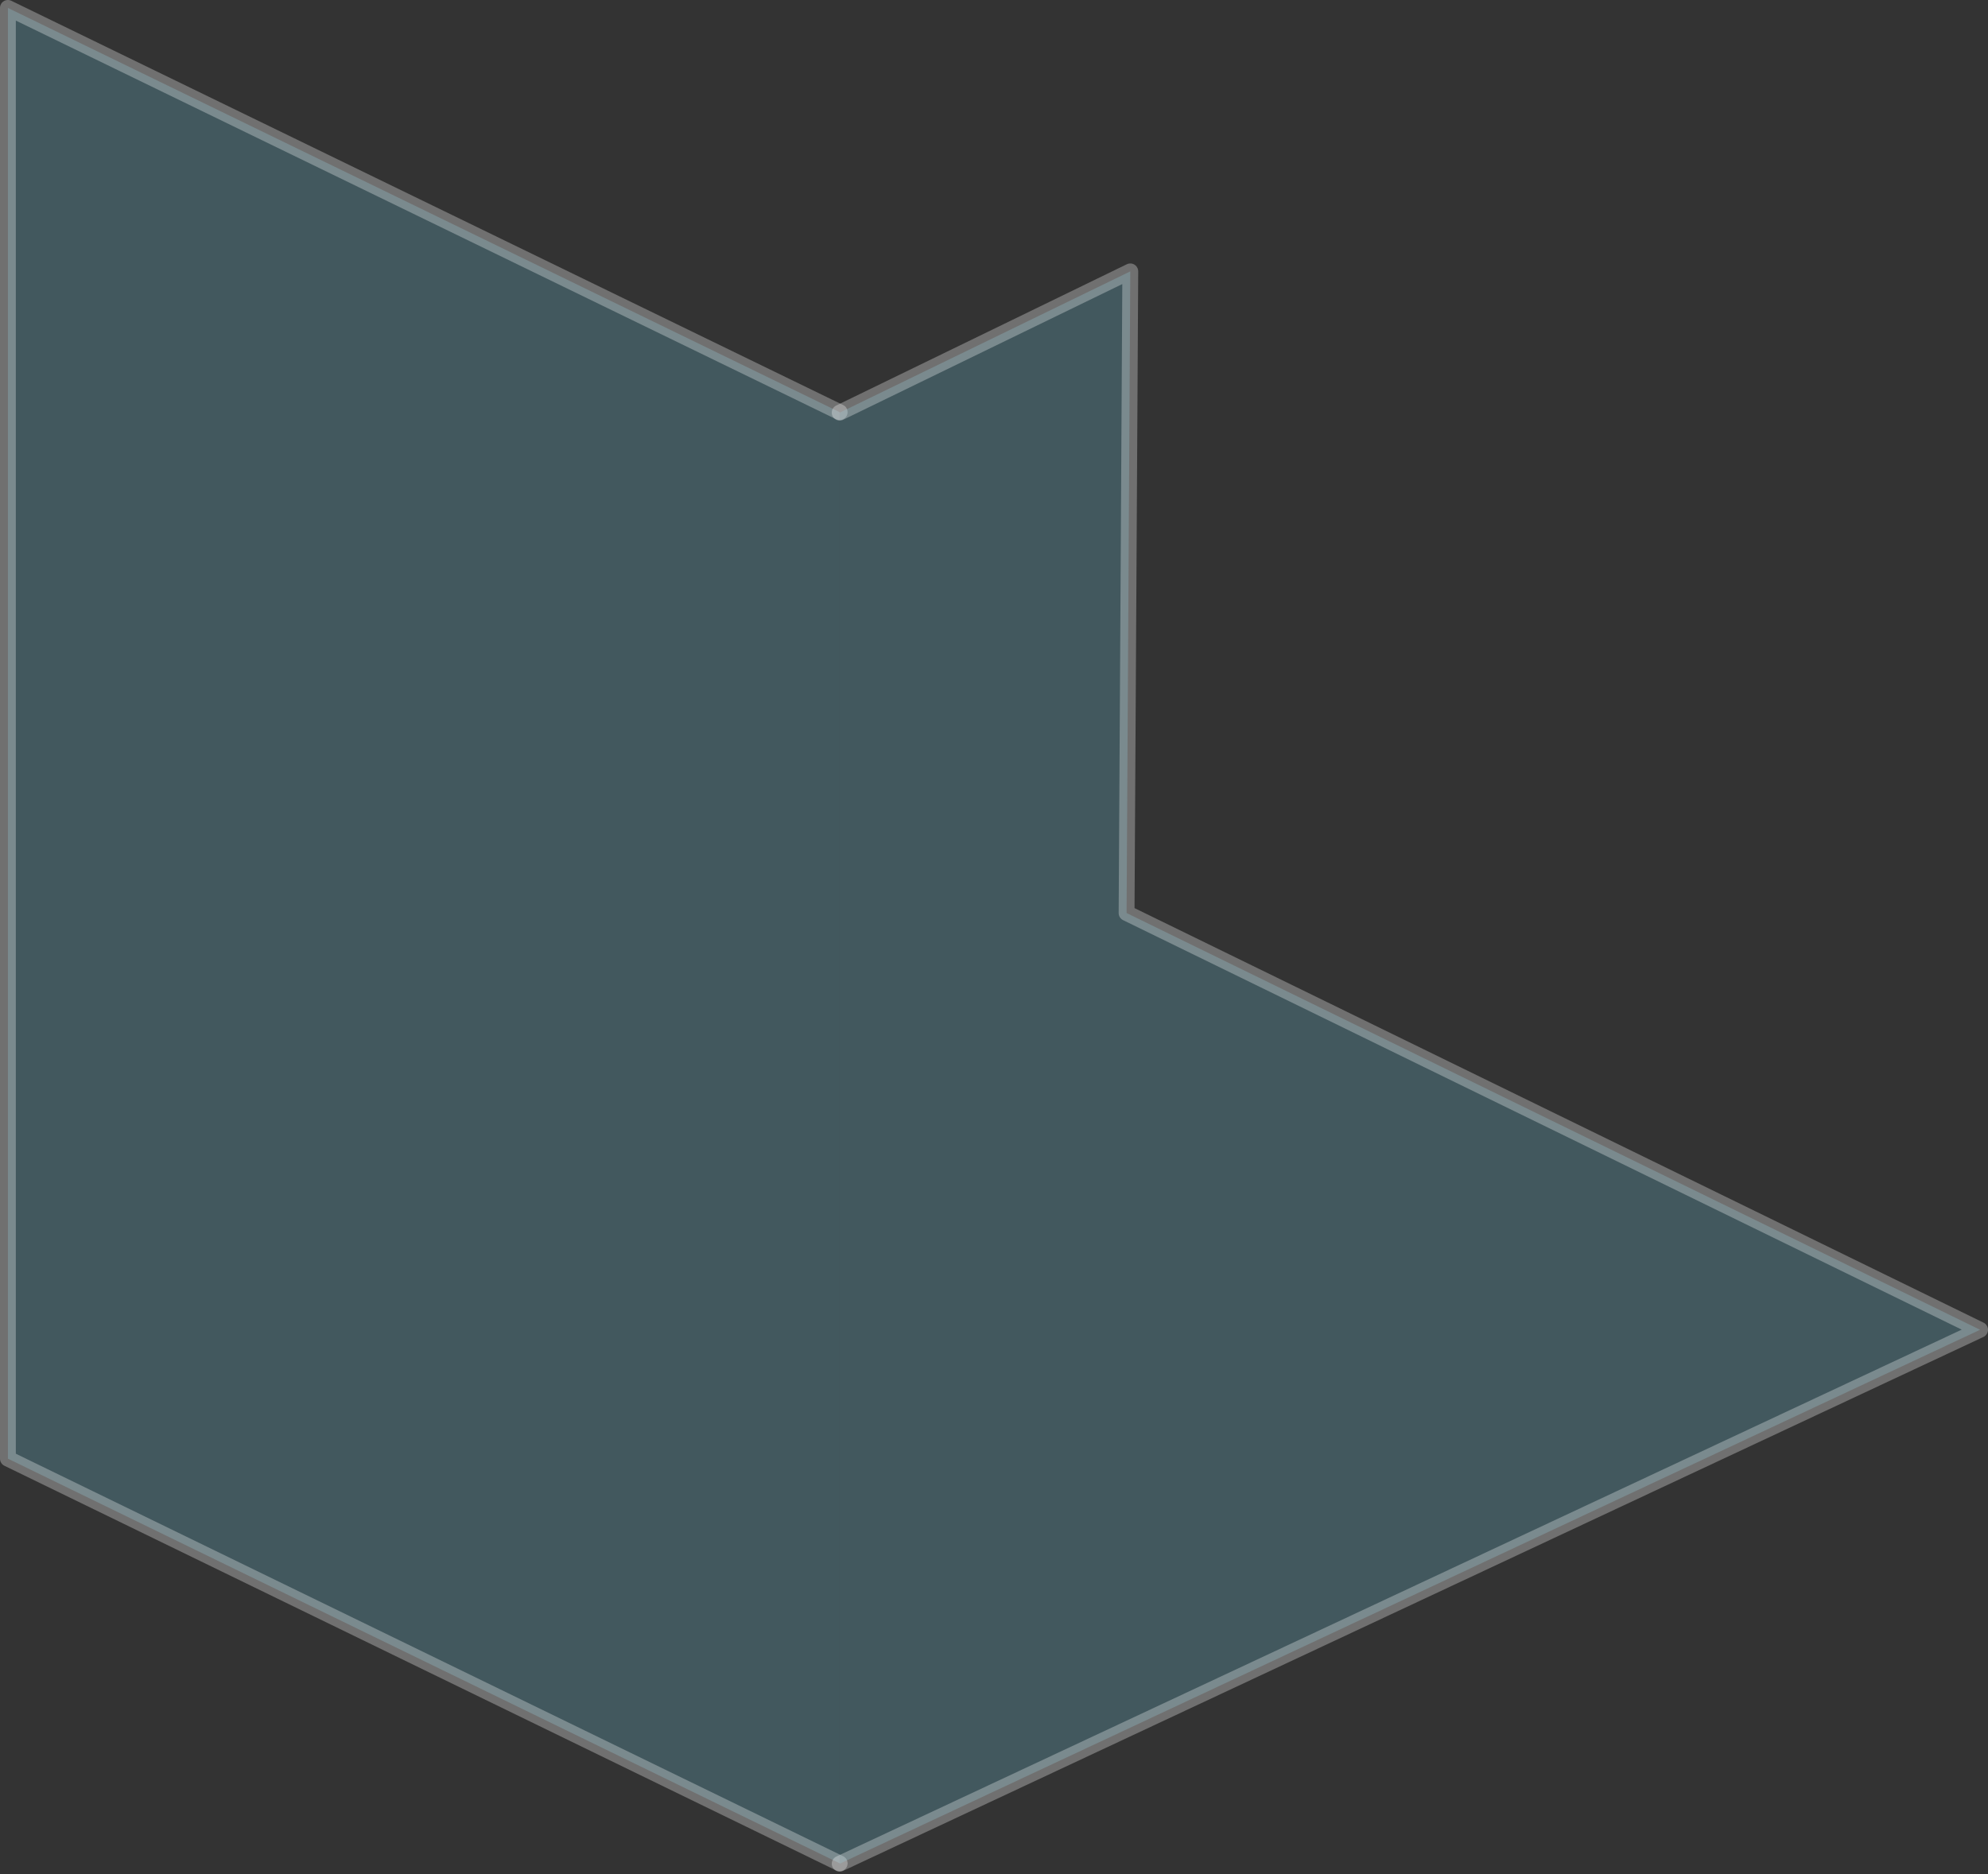
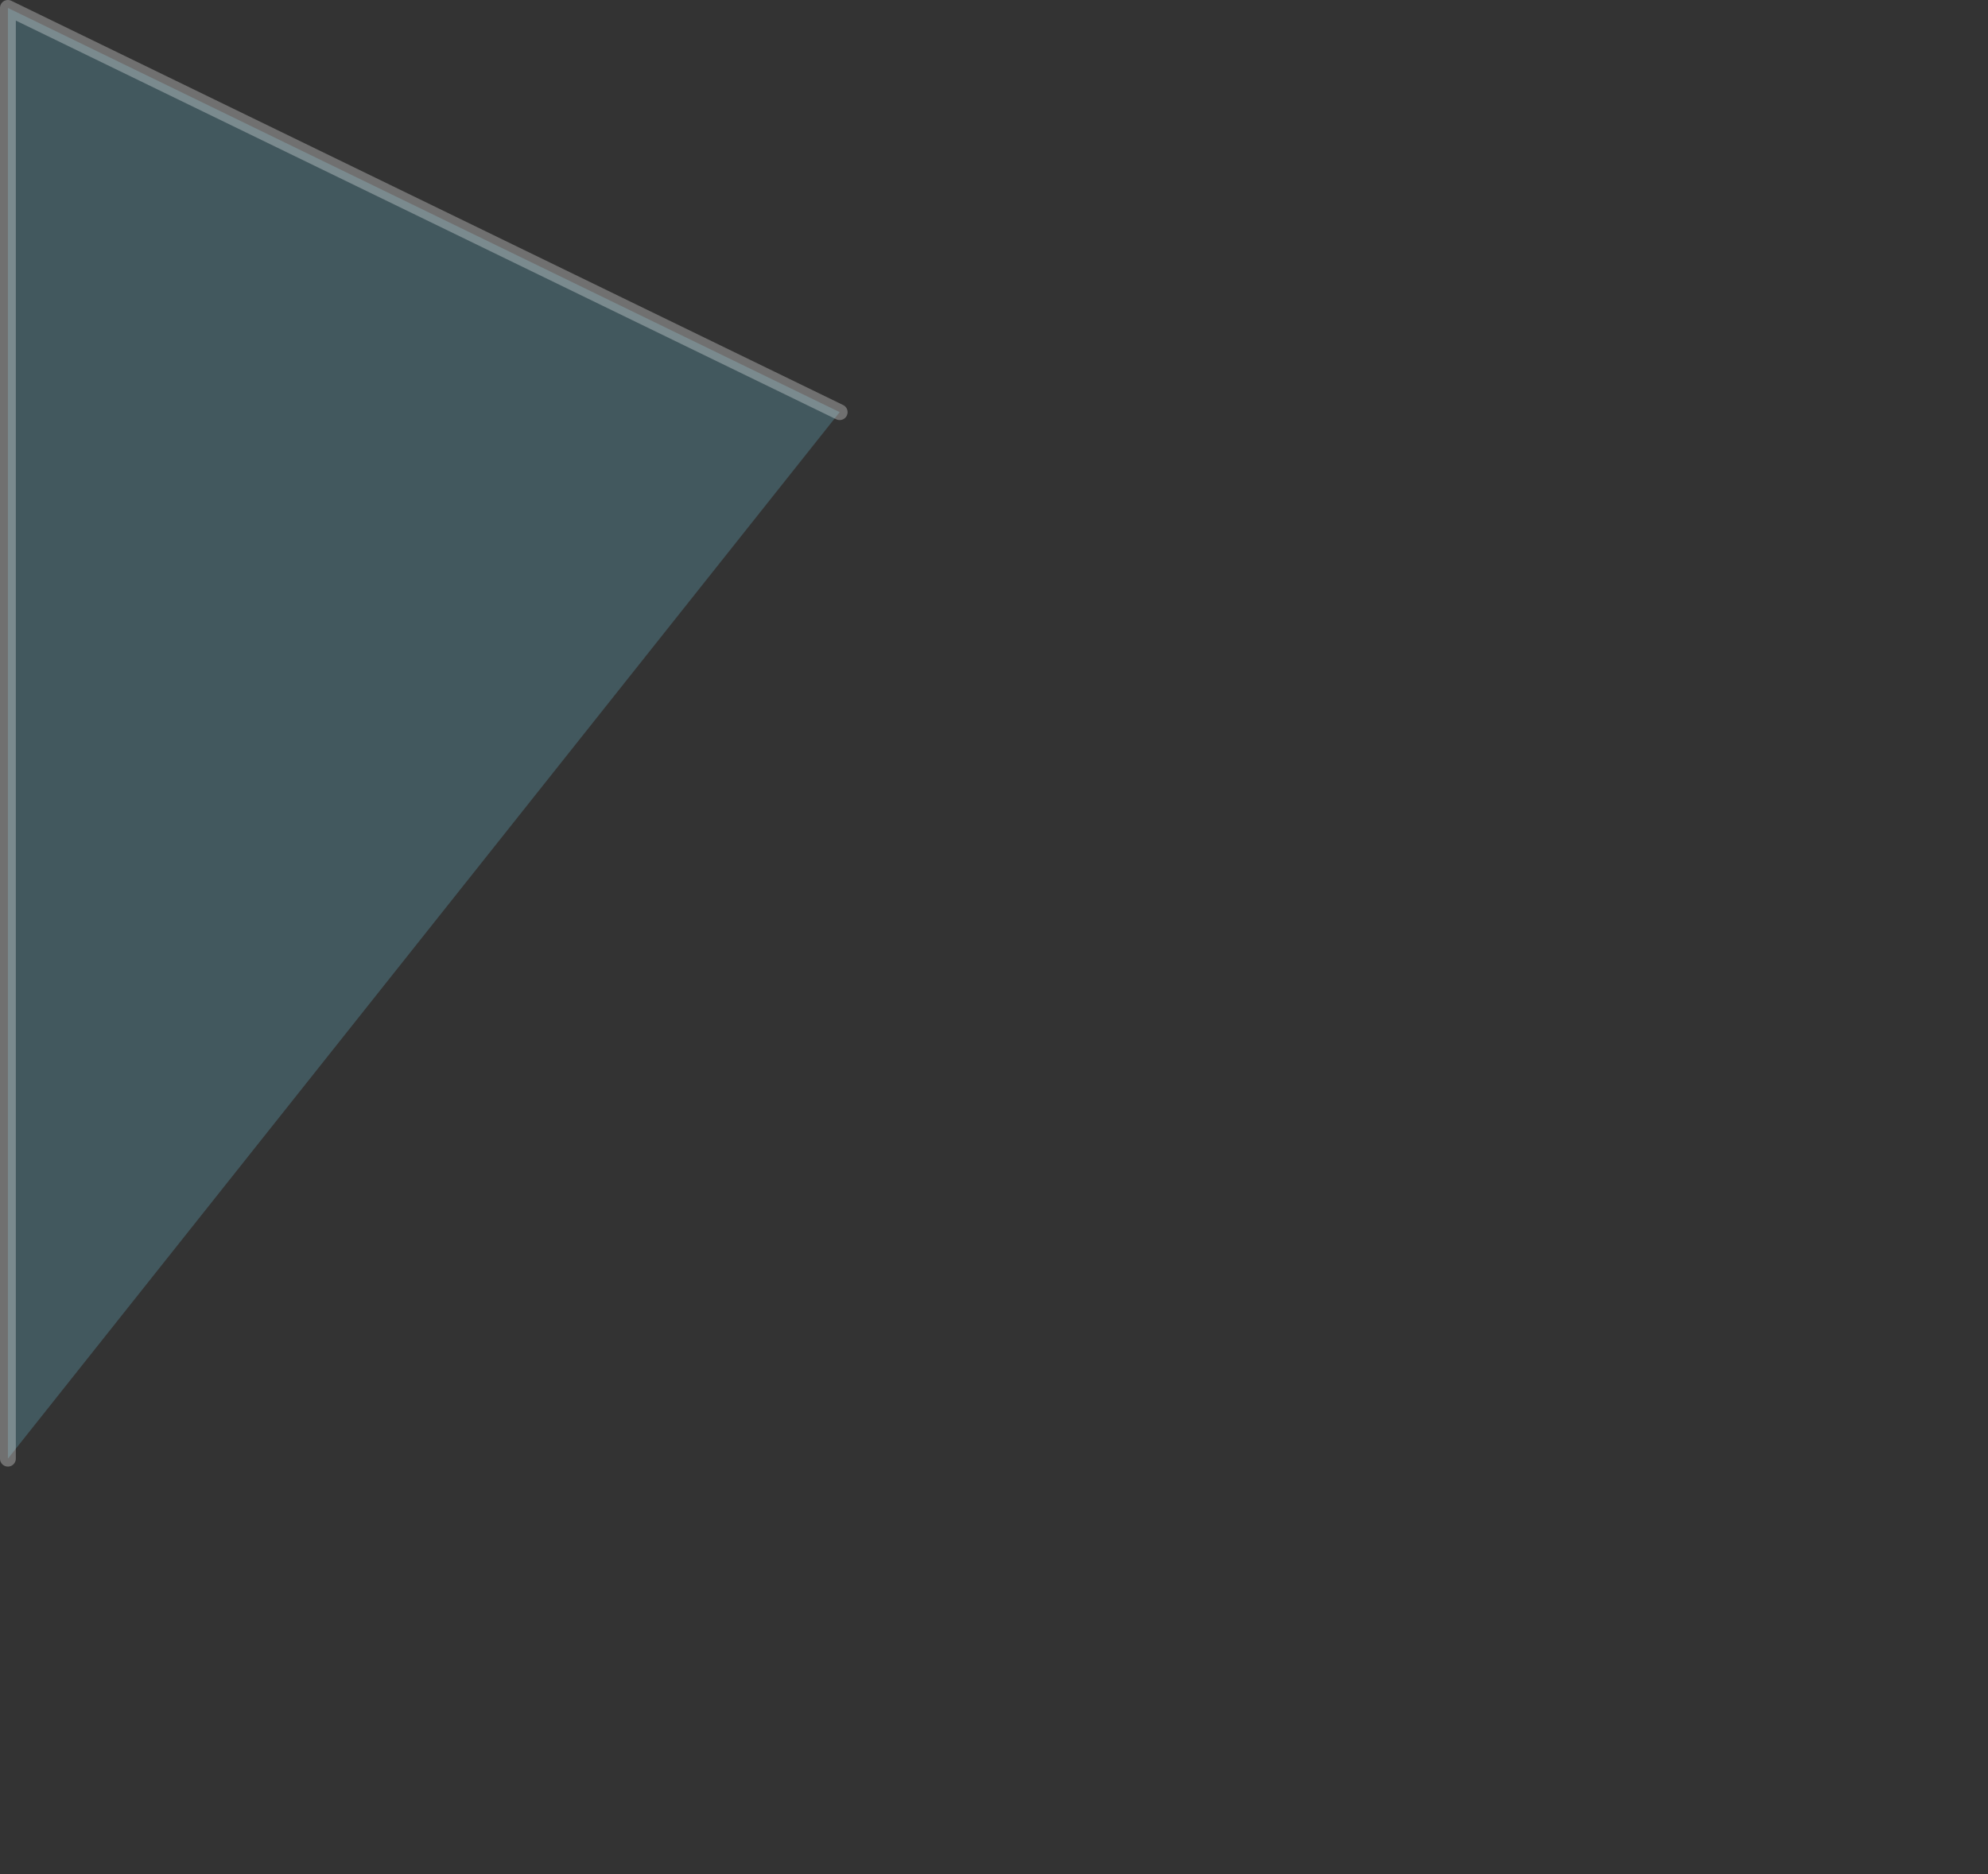
<svg xmlns="http://www.w3.org/2000/svg" width="125.479" height="118.317" viewBox="0 0 125.479 118.317">
  <rect x="0" y="0" width="125.479" height="118.317" fill="#333333" stroke="none" />
  <g transform="translate(-56.736 -58.318)">
-     <path d="M109.735,84.336l-52.5-25.518V150.4l52.5,25.546" fill="#64afc3" stroke="#fff" stroke-linecap="round" stroke-linejoin="round" stroke-width="1" opacity="0.3" />
-     <path d="M109.735,175.97l71.98-33.706-53.871-26.308.234-40.507-18.343,8.918" fill="#64afc3" stroke="#fff" stroke-linecap="round" stroke-linejoin="round" stroke-width="1" opacity="0.3" />
+     <path d="M109.735,84.336l-52.5-25.518V150.4" fill="#64afc3" stroke="#fff" stroke-linecap="round" stroke-linejoin="round" stroke-width="1" opacity="0.3" />
  </g>
</svg>